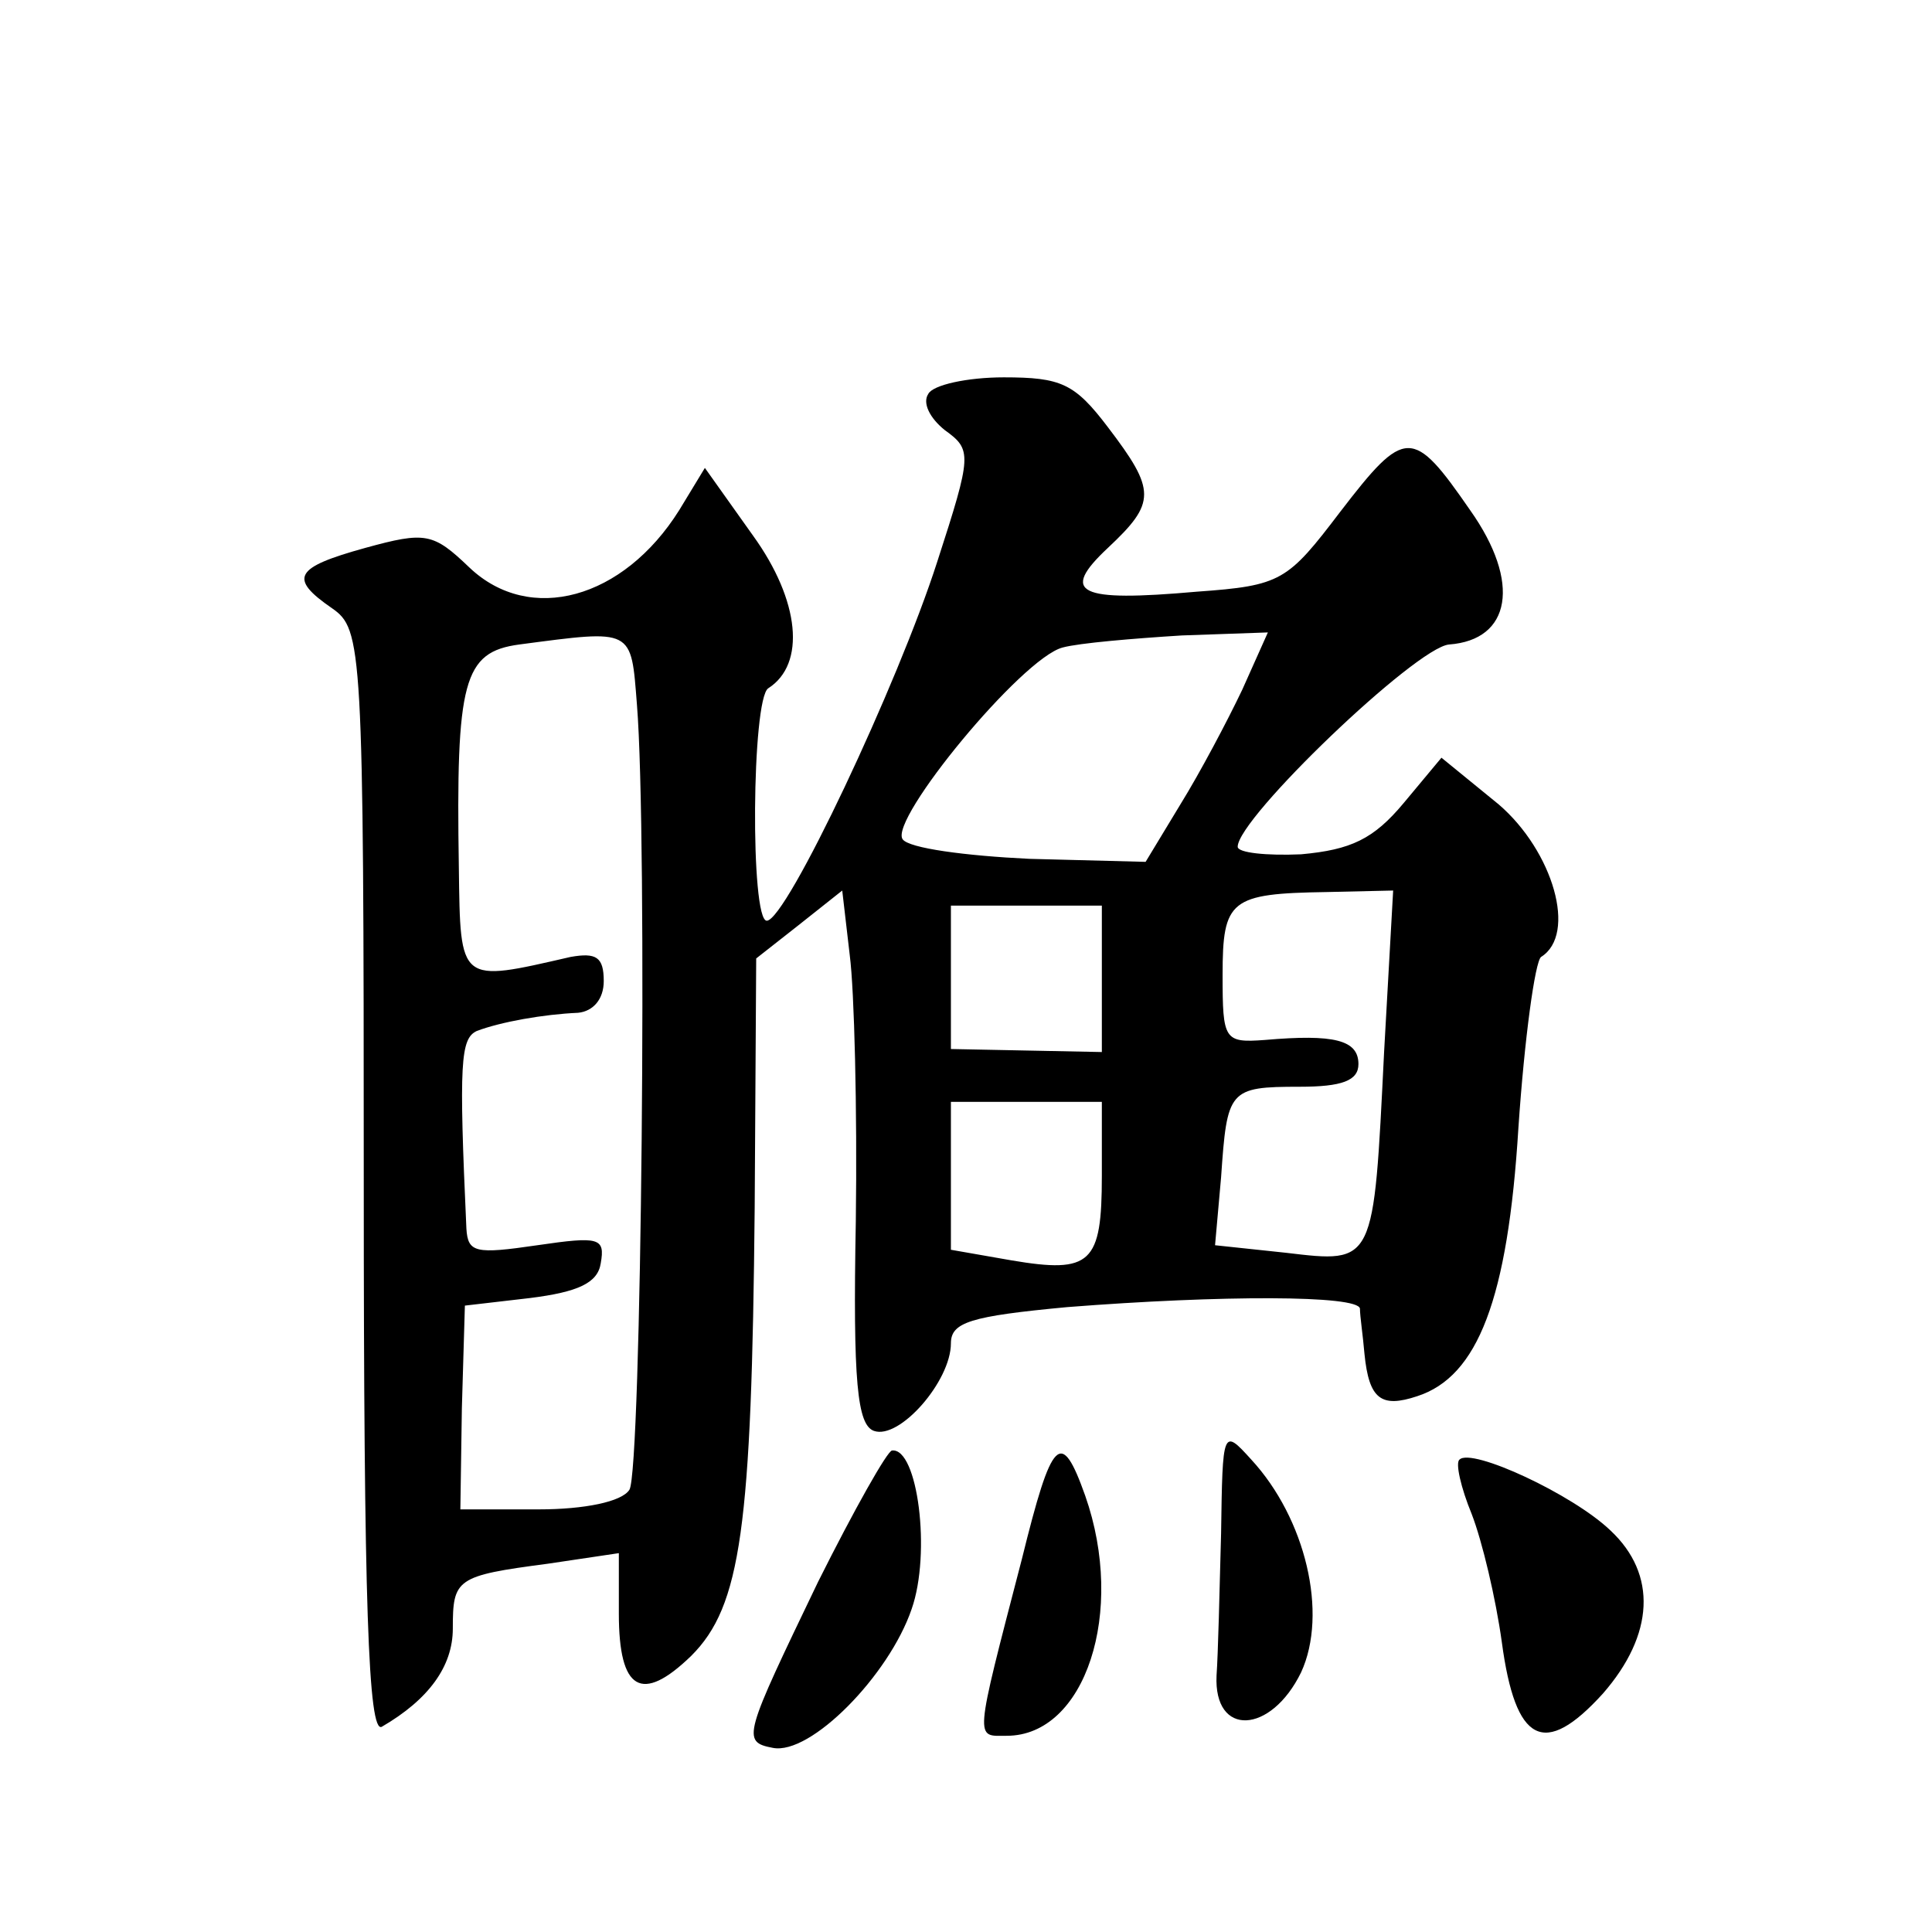
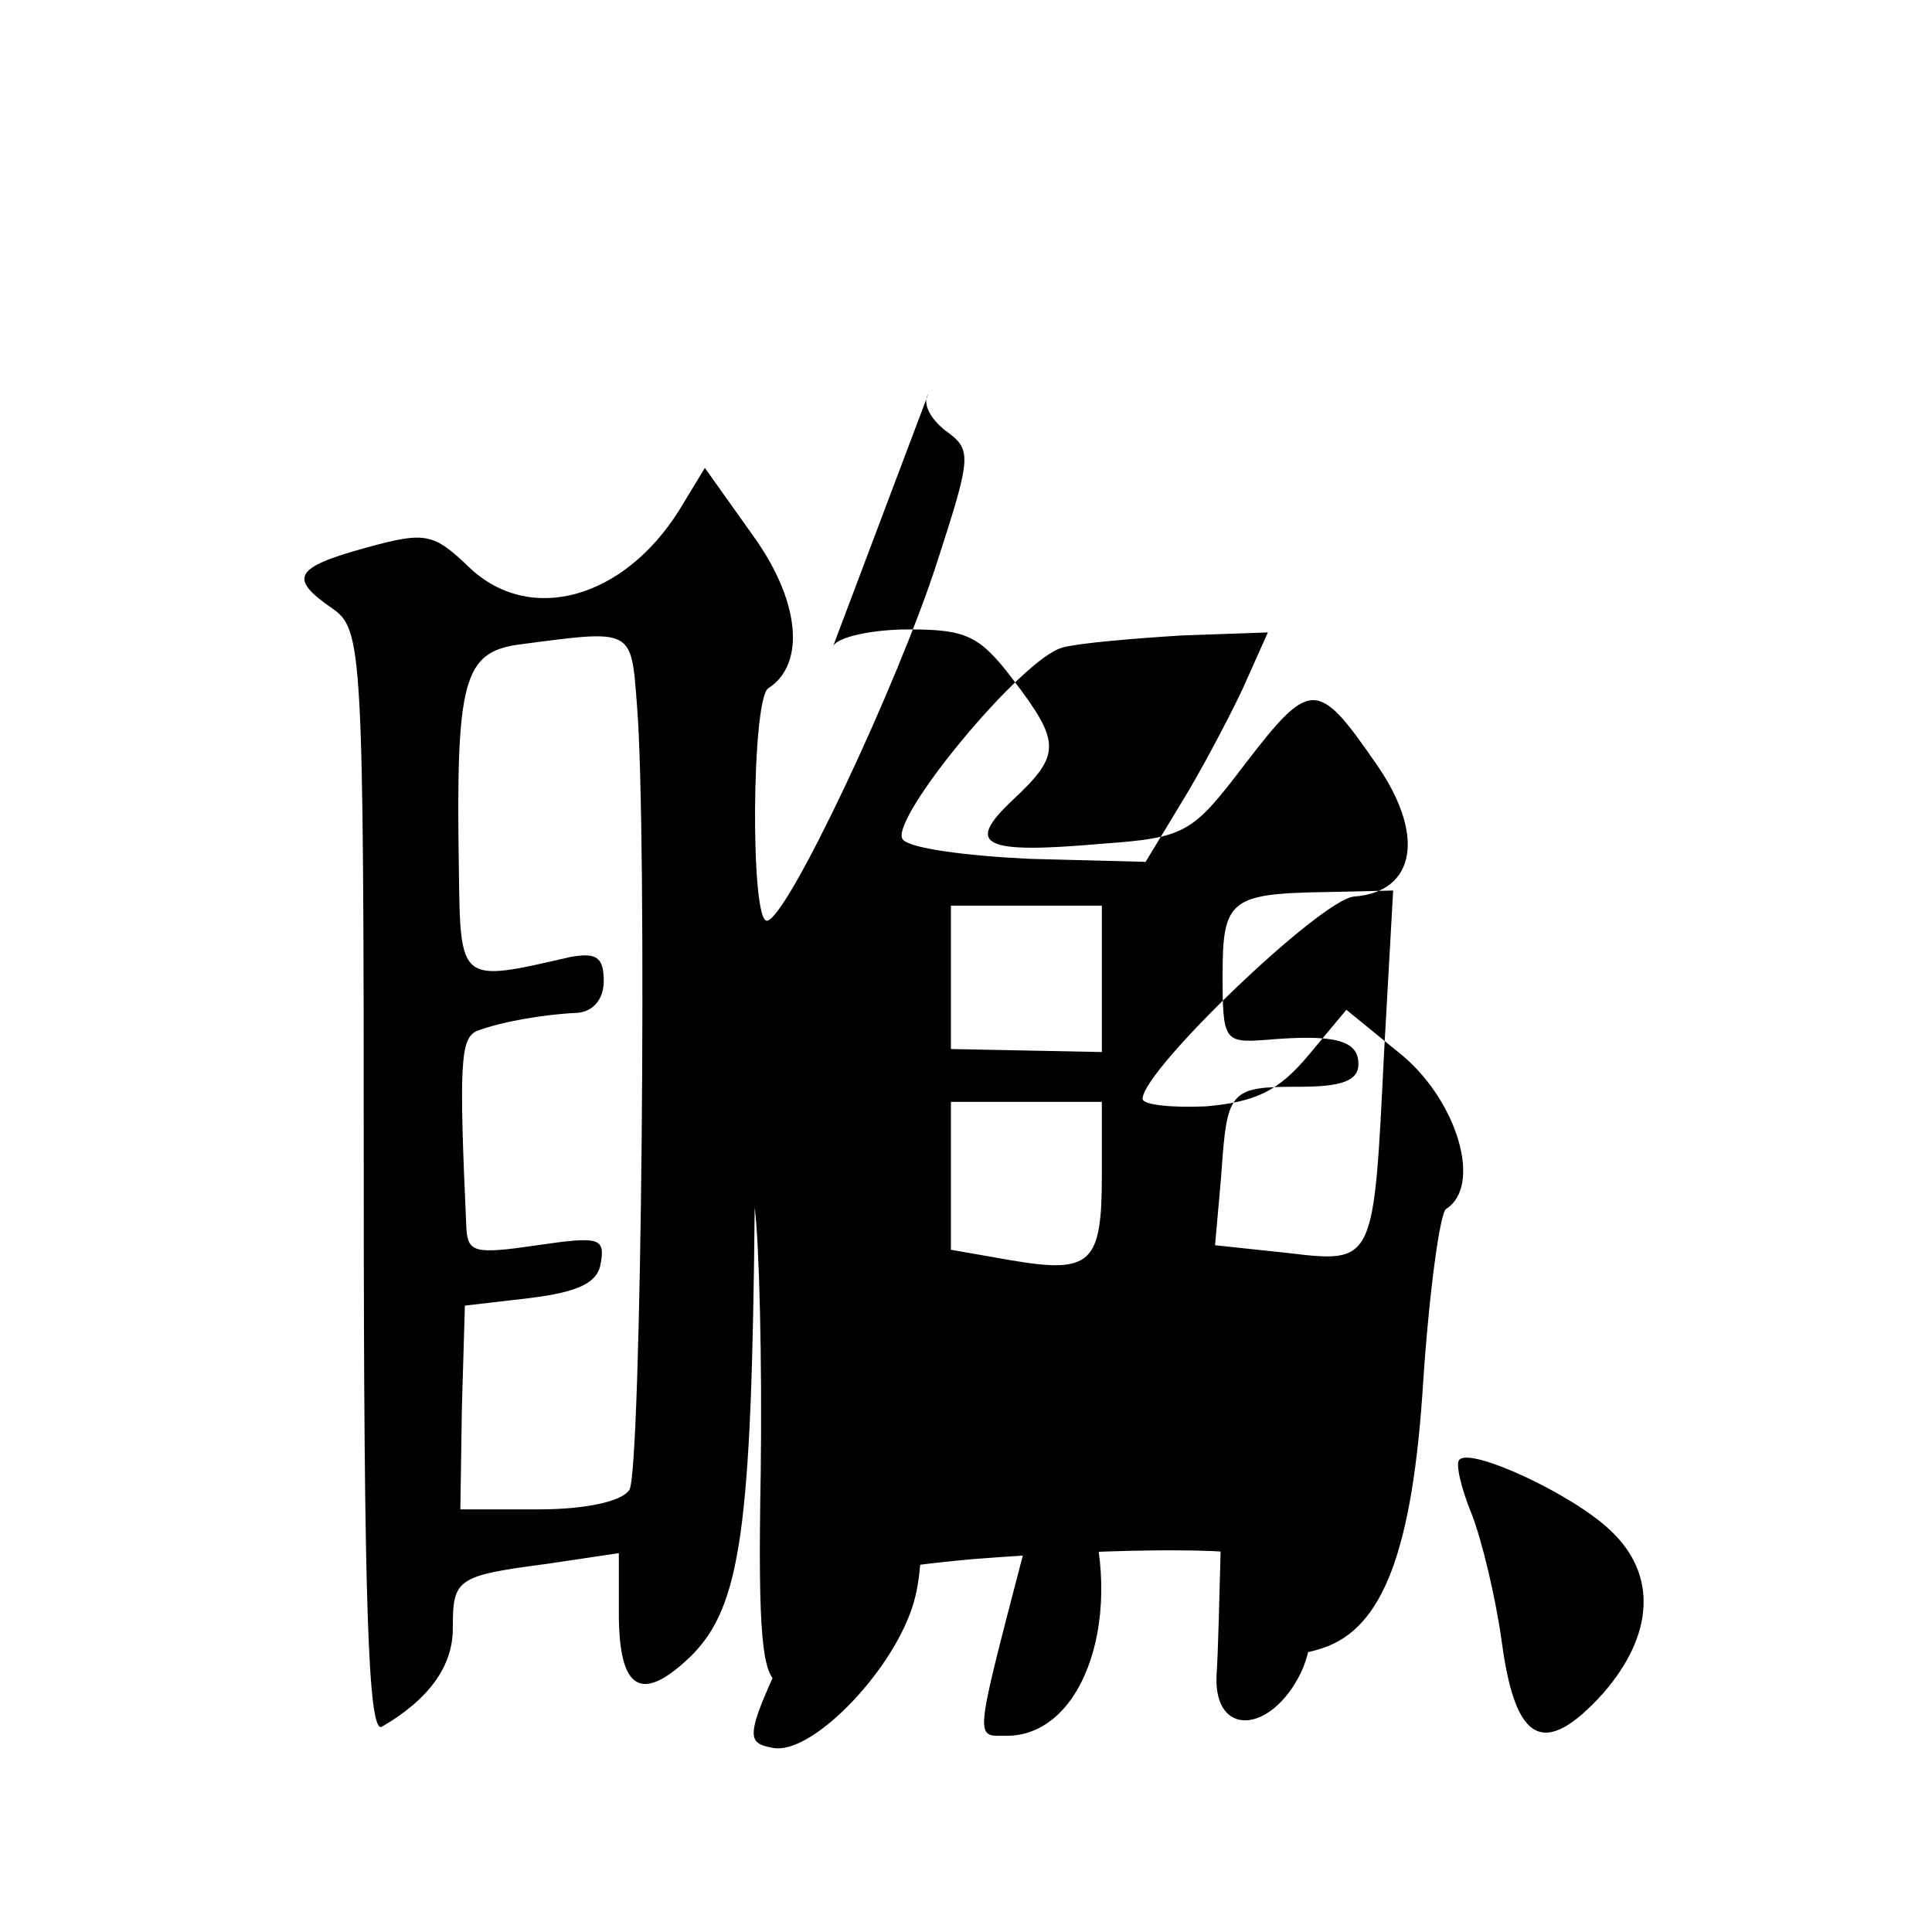
<svg xmlns="http://www.w3.org/2000/svg" version="1.0" width="128pt" height="128pt" viewBox="0 0 128 128" preserveAspectRatio="xMidYMid meet">
  <g transform="translate(0,128) scale(0.1,-0.1)" fill="#0" stroke="none">
-     <path d="M615 1019 c-4 -6 1 -16 11 -24 18 -13 18 -16 -5 -87 -26 -81 -100 -238 -113 -238 -11 0 -10 147 1 154 25 16 21 58 -10 101 l-32 45 -17 -28 c-37 -59 -99 -76 -139 -38 -24 23 -29 24 -69 13 -47 -13 -51 -20 -22 -40 20 -14 21 -24 21 -381 0 -279 3 -365 12 -360 31 18 47 40 47 65 0 33 2 35 63 43 l47 7 0 -40 c0 -51 15 -60 48 -28 33 33 40 85 42 297 l1 165 28 22 29 23 5 -43 c3 -23 5 -102 4 -176 -2 -107 1 -135 12 -139 17 -6 51 33 51 58 0 14 13 18 77 24 102 8 193 8 194 -1 0 -5 2 -18 3 -30 3 -30 11 -36 35 -28 40 13 60 64 67 178 4 59 11 110 15 113 24 15 8 70 -28 101 l-38 31 -25 -30 c-20 -24 -35 -31 -68 -34 -23 -1 -42 1 -42 5 0 19 118 132 140 134 41 3 48 41 14 89 -38 55 -43 55 -86 -1 -35 -46 -39 -49 -95 -53 -79 -7 -91 -1 -59 29 32 30 32 38 0 80 -22 29 -31 33 -69 33 -24 0 -47 -5 -50 -11z m-193 -206 c7 -86 3 -508 -5 -520 -5 -8 -30 -13 -60 -13 l-52 0 1 67 2 68 43 5 c32 4 45 10 47 23 3 17 -1 18 -42 12 -41 -6 -46 -5 -47 11 -5 110 -4 126 7 131 16 6 44 11 67 12 10 1 17 9 17 21 0 16 -5 19 -22 16 -74 -17 -73 -18 -74 59 -2 124 3 143 40 148 76 10 74 11 78 -40z m401 10 c-10 -21 -28 -55 -41 -76 l-23 -38 -77 2 c-42 2 -80 7 -84 13 -9 13 79 120 106 127 11 3 47 6 79 8 l57 2 -17 -38z m94 -240 c-7 -141 -6 -140 -65 -133 l-47 5 4 45 c4 58 5 60 52 60 28 0 39 4 39 15 0 16 -16 20 -62 16 -27 -2 -28 0 -28 43 0 50 5 54 69 55 l44 1 -6 -107z m-187 48 l0 -48 -50 1 -50 1 0 48 0 47 50 0 50 0 0 -49z m0 -130 c0 -58 -7 -65 -60 -56 l-40 7 0 49 0 49 50 0 50 0 0 -49z M809 264 c-1 -38 -2 -80 -3 -94 -2 -41 36 -39 56 2 18 39 3 102 -33 141 -19 21 -19 20 -20 -49z M542 232 c-49 -102 -51 -106 -30 -110 25 -5 77 48 92 92 13 37 4 107 -13 105 -3 0 -25 -39 -49 -87z M677 247 c-32 -123 -31 -117 -10 -117 52 0 79 82 52 159 -16 45 -22 39 -42 -42z M967 313 c-3 -2 1 -19 8 -36 7 -18 16 -56 20 -85 9 -67 28 -77 67 -34 34 39 36 79 5 108 -25 24 -92 55 -100 47z" />
+     <path d="M615 1019 c-4 -6 1 -16 11 -24 18 -13 18 -16 -5 -87 -26 -81 -100 -238 -113 -238 -11 0 -10 147 1 154 25 16 21 58 -10 101 l-32 45 -17 -28 c-37 -59 -99 -76 -139 -38 -24 23 -29 24 -69 13 -47 -13 -51 -20 -22 -40 20 -14 21 -24 21 -381 0 -279 3 -365 12 -360 31 18 47 40 47 65 0 33 2 35 63 43 l47 7 0 -40 c0 -51 15 -60 48 -28 33 33 40 85 42 297 c3 -23 5 -102 4 -176 -2 -107 1 -135 12 -139 17 -6 51 33 51 58 0 14 13 18 77 24 102 8 193 8 194 -1 0 -5 2 -18 3 -30 3 -30 11 -36 35 -28 40 13 60 64 67 178 4 59 11 110 15 113 24 15 8 70 -28 101 l-38 31 -25 -30 c-20 -24 -35 -31 -68 -34 -23 -1 -42 1 -42 5 0 19 118 132 140 134 41 3 48 41 14 89 -38 55 -43 55 -86 -1 -35 -46 -39 -49 -95 -53 -79 -7 -91 -1 -59 29 32 30 32 38 0 80 -22 29 -31 33 -69 33 -24 0 -47 -5 -50 -11z m-193 -206 c7 -86 3 -508 -5 -520 -5 -8 -30 -13 -60 -13 l-52 0 1 67 2 68 43 5 c32 4 45 10 47 23 3 17 -1 18 -42 12 -41 -6 -46 -5 -47 11 -5 110 -4 126 7 131 16 6 44 11 67 12 10 1 17 9 17 21 0 16 -5 19 -22 16 -74 -17 -73 -18 -74 59 -2 124 3 143 40 148 76 10 74 11 78 -40z m401 10 c-10 -21 -28 -55 -41 -76 l-23 -38 -77 2 c-42 2 -80 7 -84 13 -9 13 79 120 106 127 11 3 47 6 79 8 l57 2 -17 -38z m94 -240 c-7 -141 -6 -140 -65 -133 l-47 5 4 45 c4 58 5 60 52 60 28 0 39 4 39 15 0 16 -16 20 -62 16 -27 -2 -28 0 -28 43 0 50 5 54 69 55 l44 1 -6 -107z m-187 48 l0 -48 -50 1 -50 1 0 48 0 47 50 0 50 0 0 -49z m0 -130 c0 -58 -7 -65 -60 -56 l-40 7 0 49 0 49 50 0 50 0 0 -49z M809 264 c-1 -38 -2 -80 -3 -94 -2 -41 36 -39 56 2 18 39 3 102 -33 141 -19 21 -19 20 -20 -49z M542 232 c-49 -102 -51 -106 -30 -110 25 -5 77 48 92 92 13 37 4 107 -13 105 -3 0 -25 -39 -49 -87z M677 247 c-32 -123 -31 -117 -10 -117 52 0 79 82 52 159 -16 45 -22 39 -42 -42z M967 313 c-3 -2 1 -19 8 -36 7 -18 16 -56 20 -85 9 -67 28 -77 67 -34 34 39 36 79 5 108 -25 24 -92 55 -100 47z" />
  </g>
</svg>